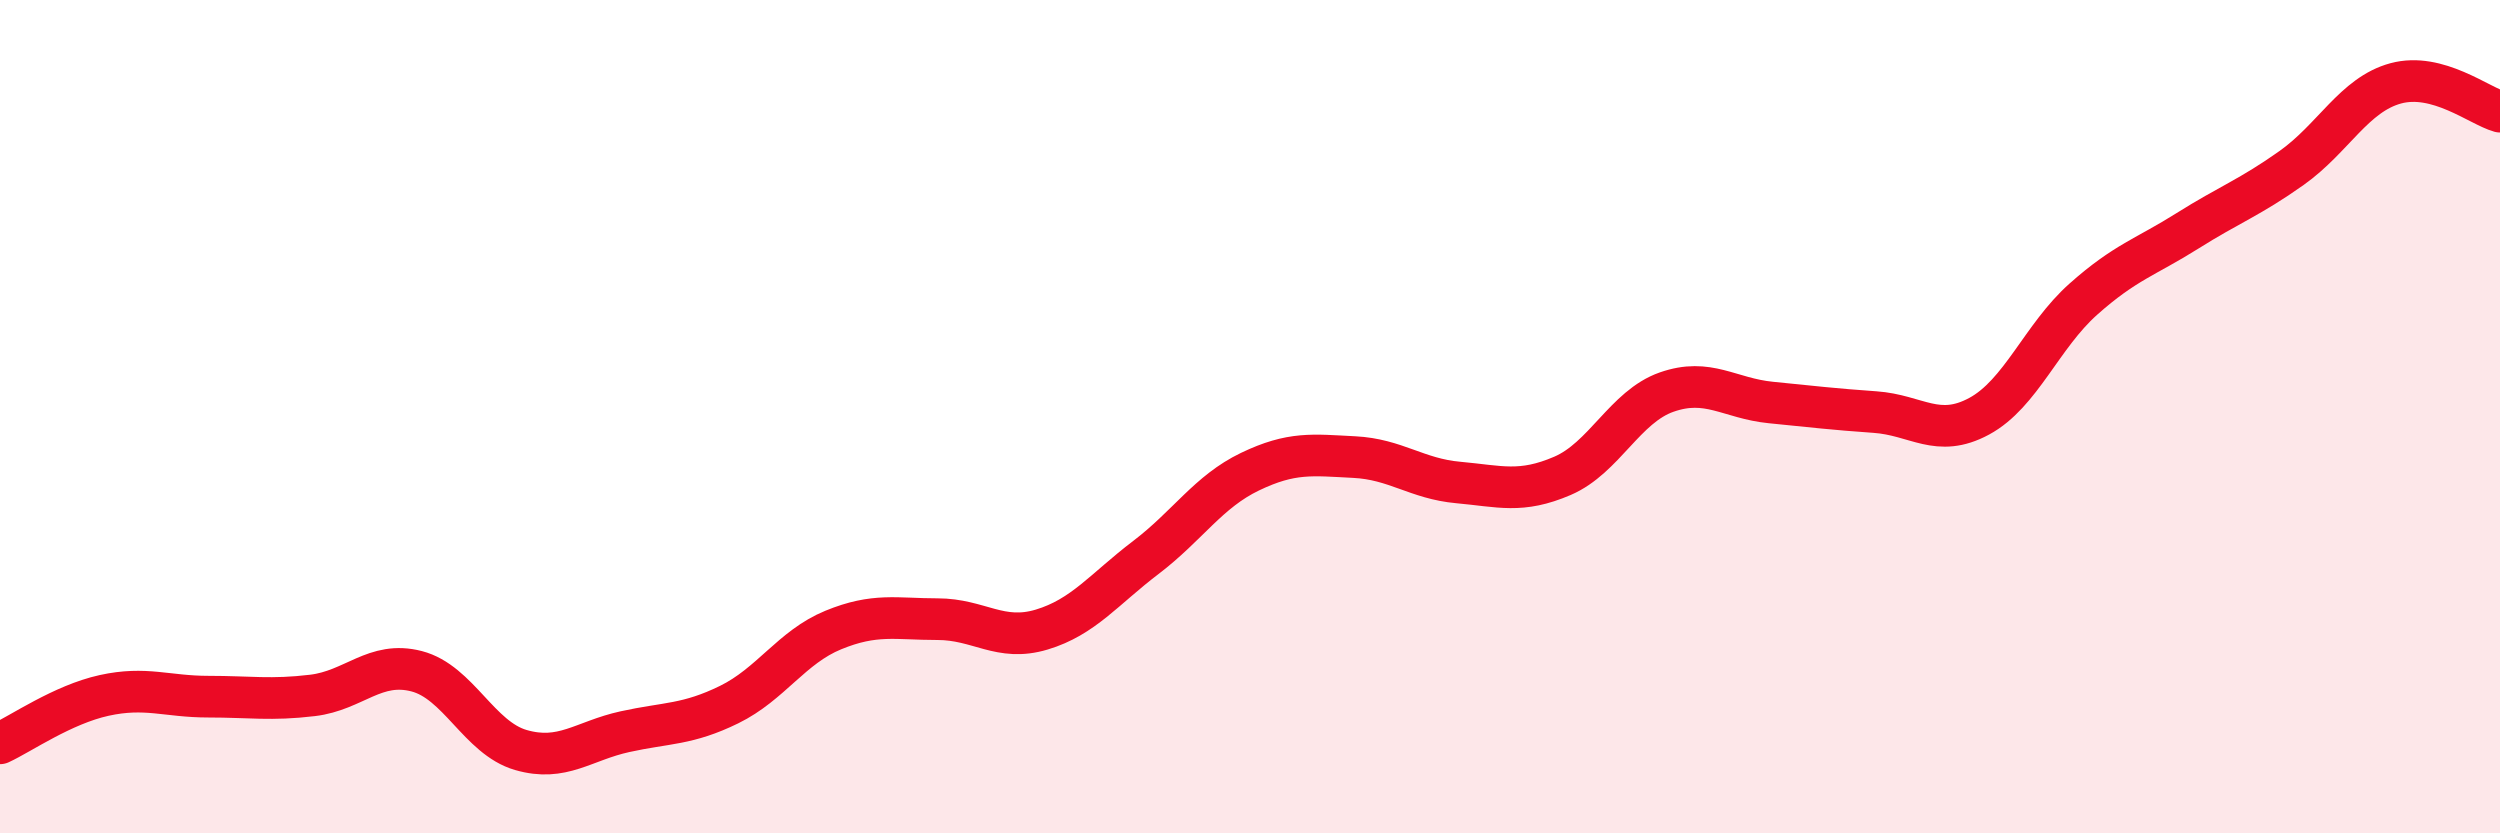
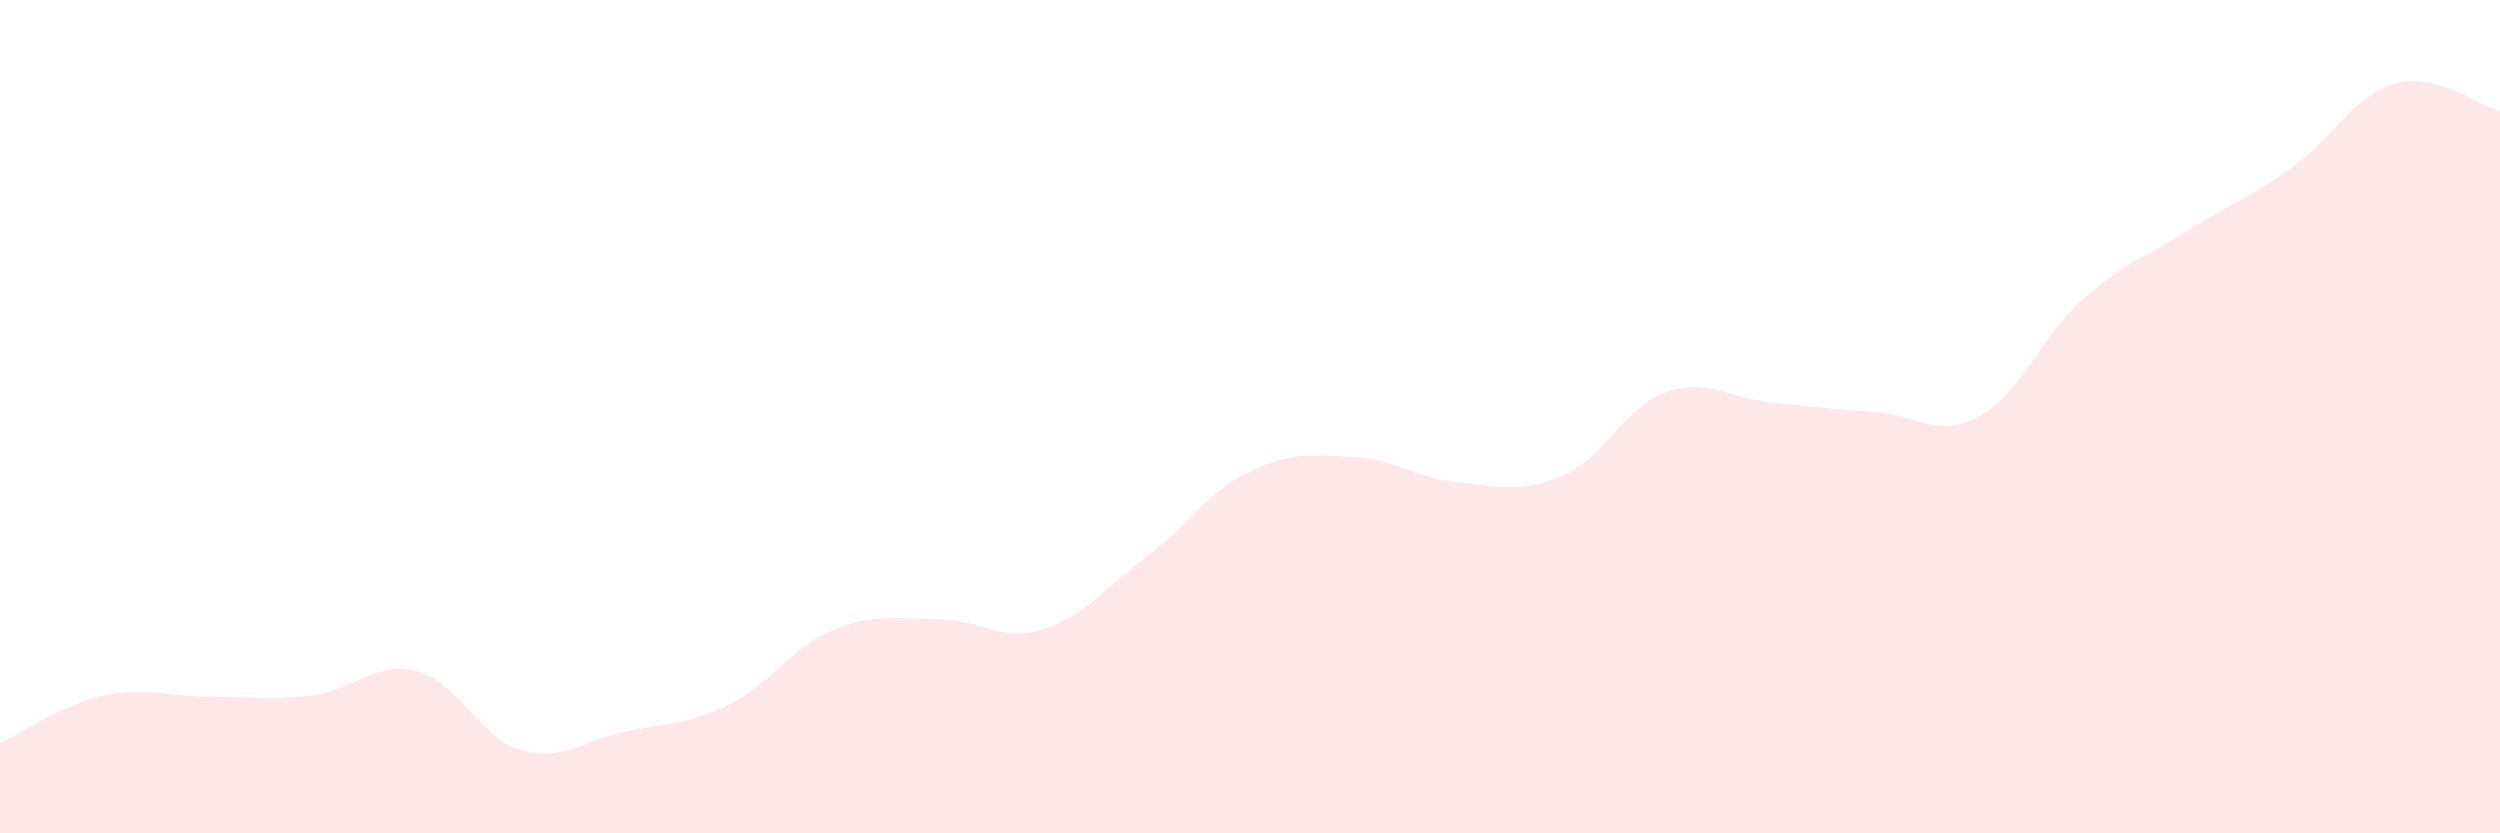
<svg xmlns="http://www.w3.org/2000/svg" width="60" height="20" viewBox="0 0 60 20">
  <path d="M 0,17.84 C 0.5,17.61 1.5,16.91 2.5,16.69 C 3.5,16.47 4,16.72 5,16.72 C 6,16.72 6.5,16.81 7.5,16.69 C 8.5,16.57 9,15.85 10,16.11 C 11,16.37 11.5,17.71 12.5,18 C 13.5,18.29 14,17.78 15,17.56 C 16,17.34 16.5,17.4 17.5,16.91 C 18.5,16.42 19,15.53 20,15.12 C 21,14.71 21.5,14.86 22.5,14.86 C 23.5,14.86 24,15.41 25,15.11 C 26,14.81 26.5,14.14 27.5,13.38 C 28.5,12.62 29,11.8 30,11.32 C 31,10.84 31.5,10.92 32.5,10.97 C 33.5,11.02 34,11.49 35,11.58 C 36,11.67 36.5,11.85 37.5,11.42 C 38.5,10.99 39,9.76 40,9.41 C 41,9.06 41.5,9.56 42.5,9.66 C 43.5,9.76 44,9.82 45,9.89 C 46,9.96 46.5,10.53 47.5,9.99 C 48.5,9.45 49,8.07 50,7.18 C 51,6.29 51.5,6.17 52.5,5.54 C 53.5,4.91 54,4.74 55,4.03 C 56,3.32 56.5,2.27 57.5,2 C 58.5,1.73 59.5,2.54 60,2.68L60 20L0 20Z" fill="#EB0A25" opacity="0.1" stroke-linecap="round" stroke-linejoin="round" />
-   <path d="M 0,17.84 C 0.5,17.61 1.5,16.91 2.5,16.69 C 3.5,16.47 4,16.72 5,16.72 C 6,16.72 6.5,16.81 7.5,16.69 C 8.5,16.57 9,15.85 10,16.11 C 11,16.37 11.5,17.71 12.5,18 C 13.5,18.29 14,17.78 15,17.56 C 16,17.34 16.5,17.4 17.5,16.91 C 18.5,16.42 19,15.53 20,15.12 C 21,14.71 21.5,14.86 22.5,14.86 C 23.5,14.86 24,15.41 25,15.11 C 26,14.81 26.5,14.14 27.5,13.38 C 28.5,12.62 29,11.8 30,11.32 C 31,10.84 31.5,10.92 32.5,10.97 C 33.5,11.02 34,11.49 35,11.58 C 36,11.67 36.5,11.85 37.5,11.42 C 38.5,10.99 39,9.76 40,9.41 C 41,9.06 41.5,9.56 42.5,9.66 C 43.5,9.76 44,9.82 45,9.89 C 46,9.96 46.5,10.53 47.5,9.99 C 48.5,9.45 49,8.07 50,7.18 C 51,6.29 51.5,6.17 52.5,5.54 C 53.5,4.91 54,4.74 55,4.03 C 56,3.32 56.5,2.27 57.5,2 C 58.5,1.73 59.5,2.54 60,2.68" stroke="#EB0A25" stroke-width="1" fill="none" stroke-linecap="round" stroke-linejoin="round" />
</svg>